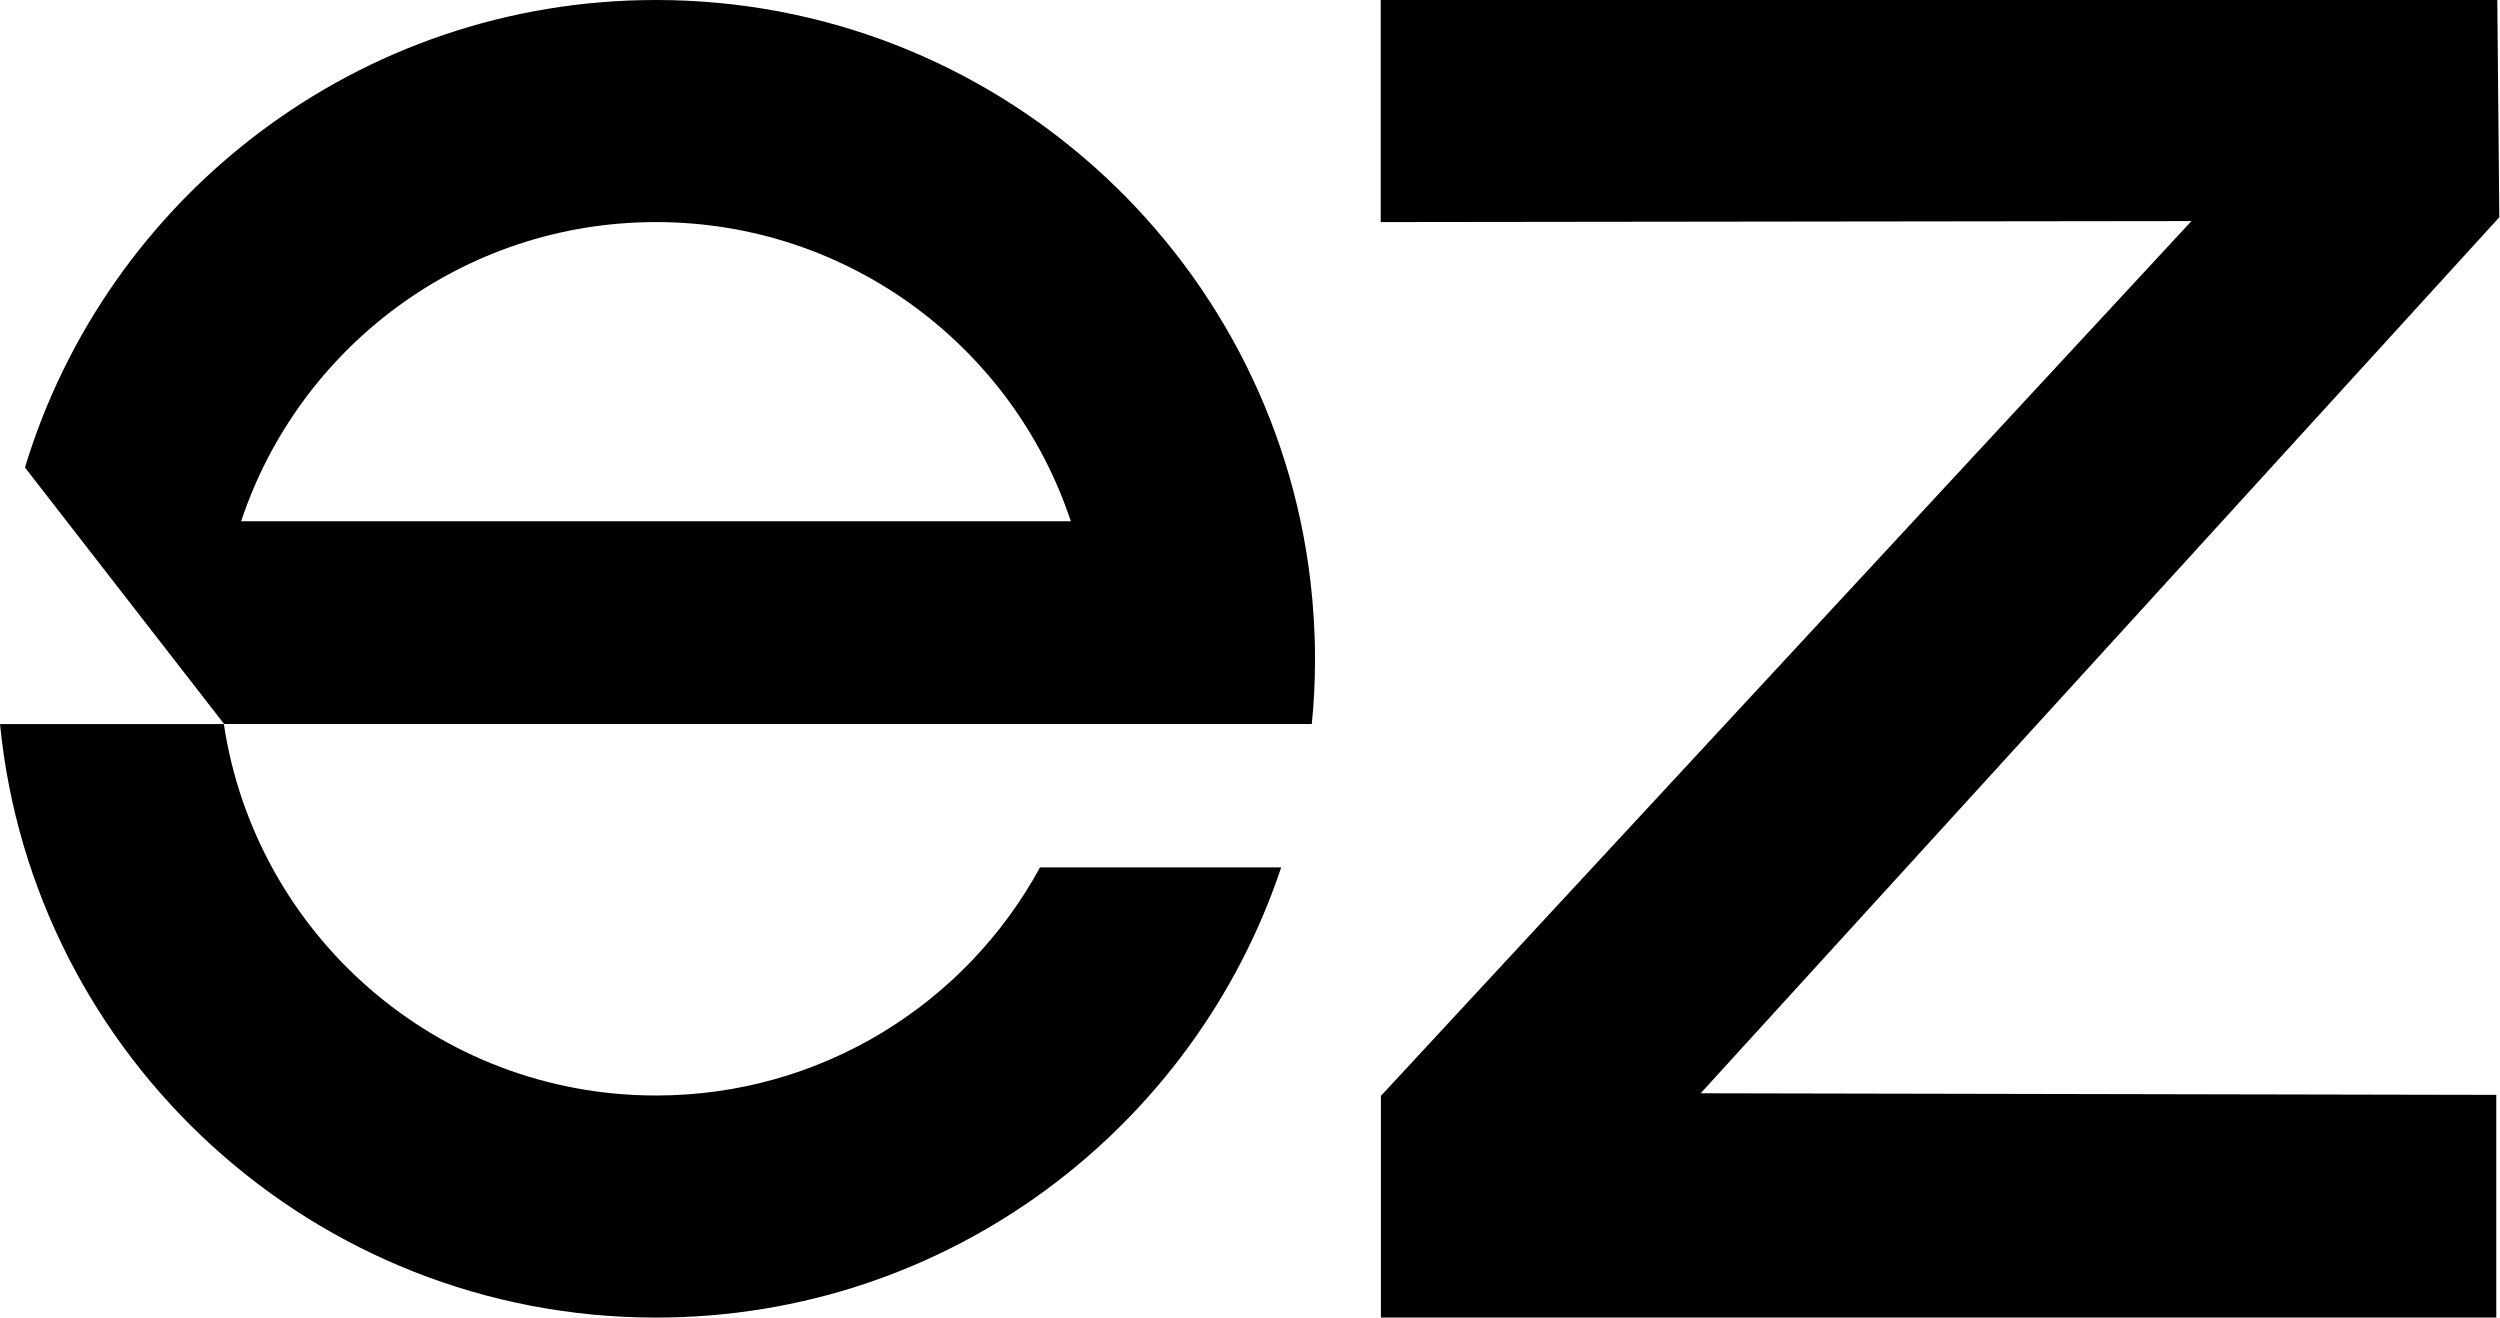
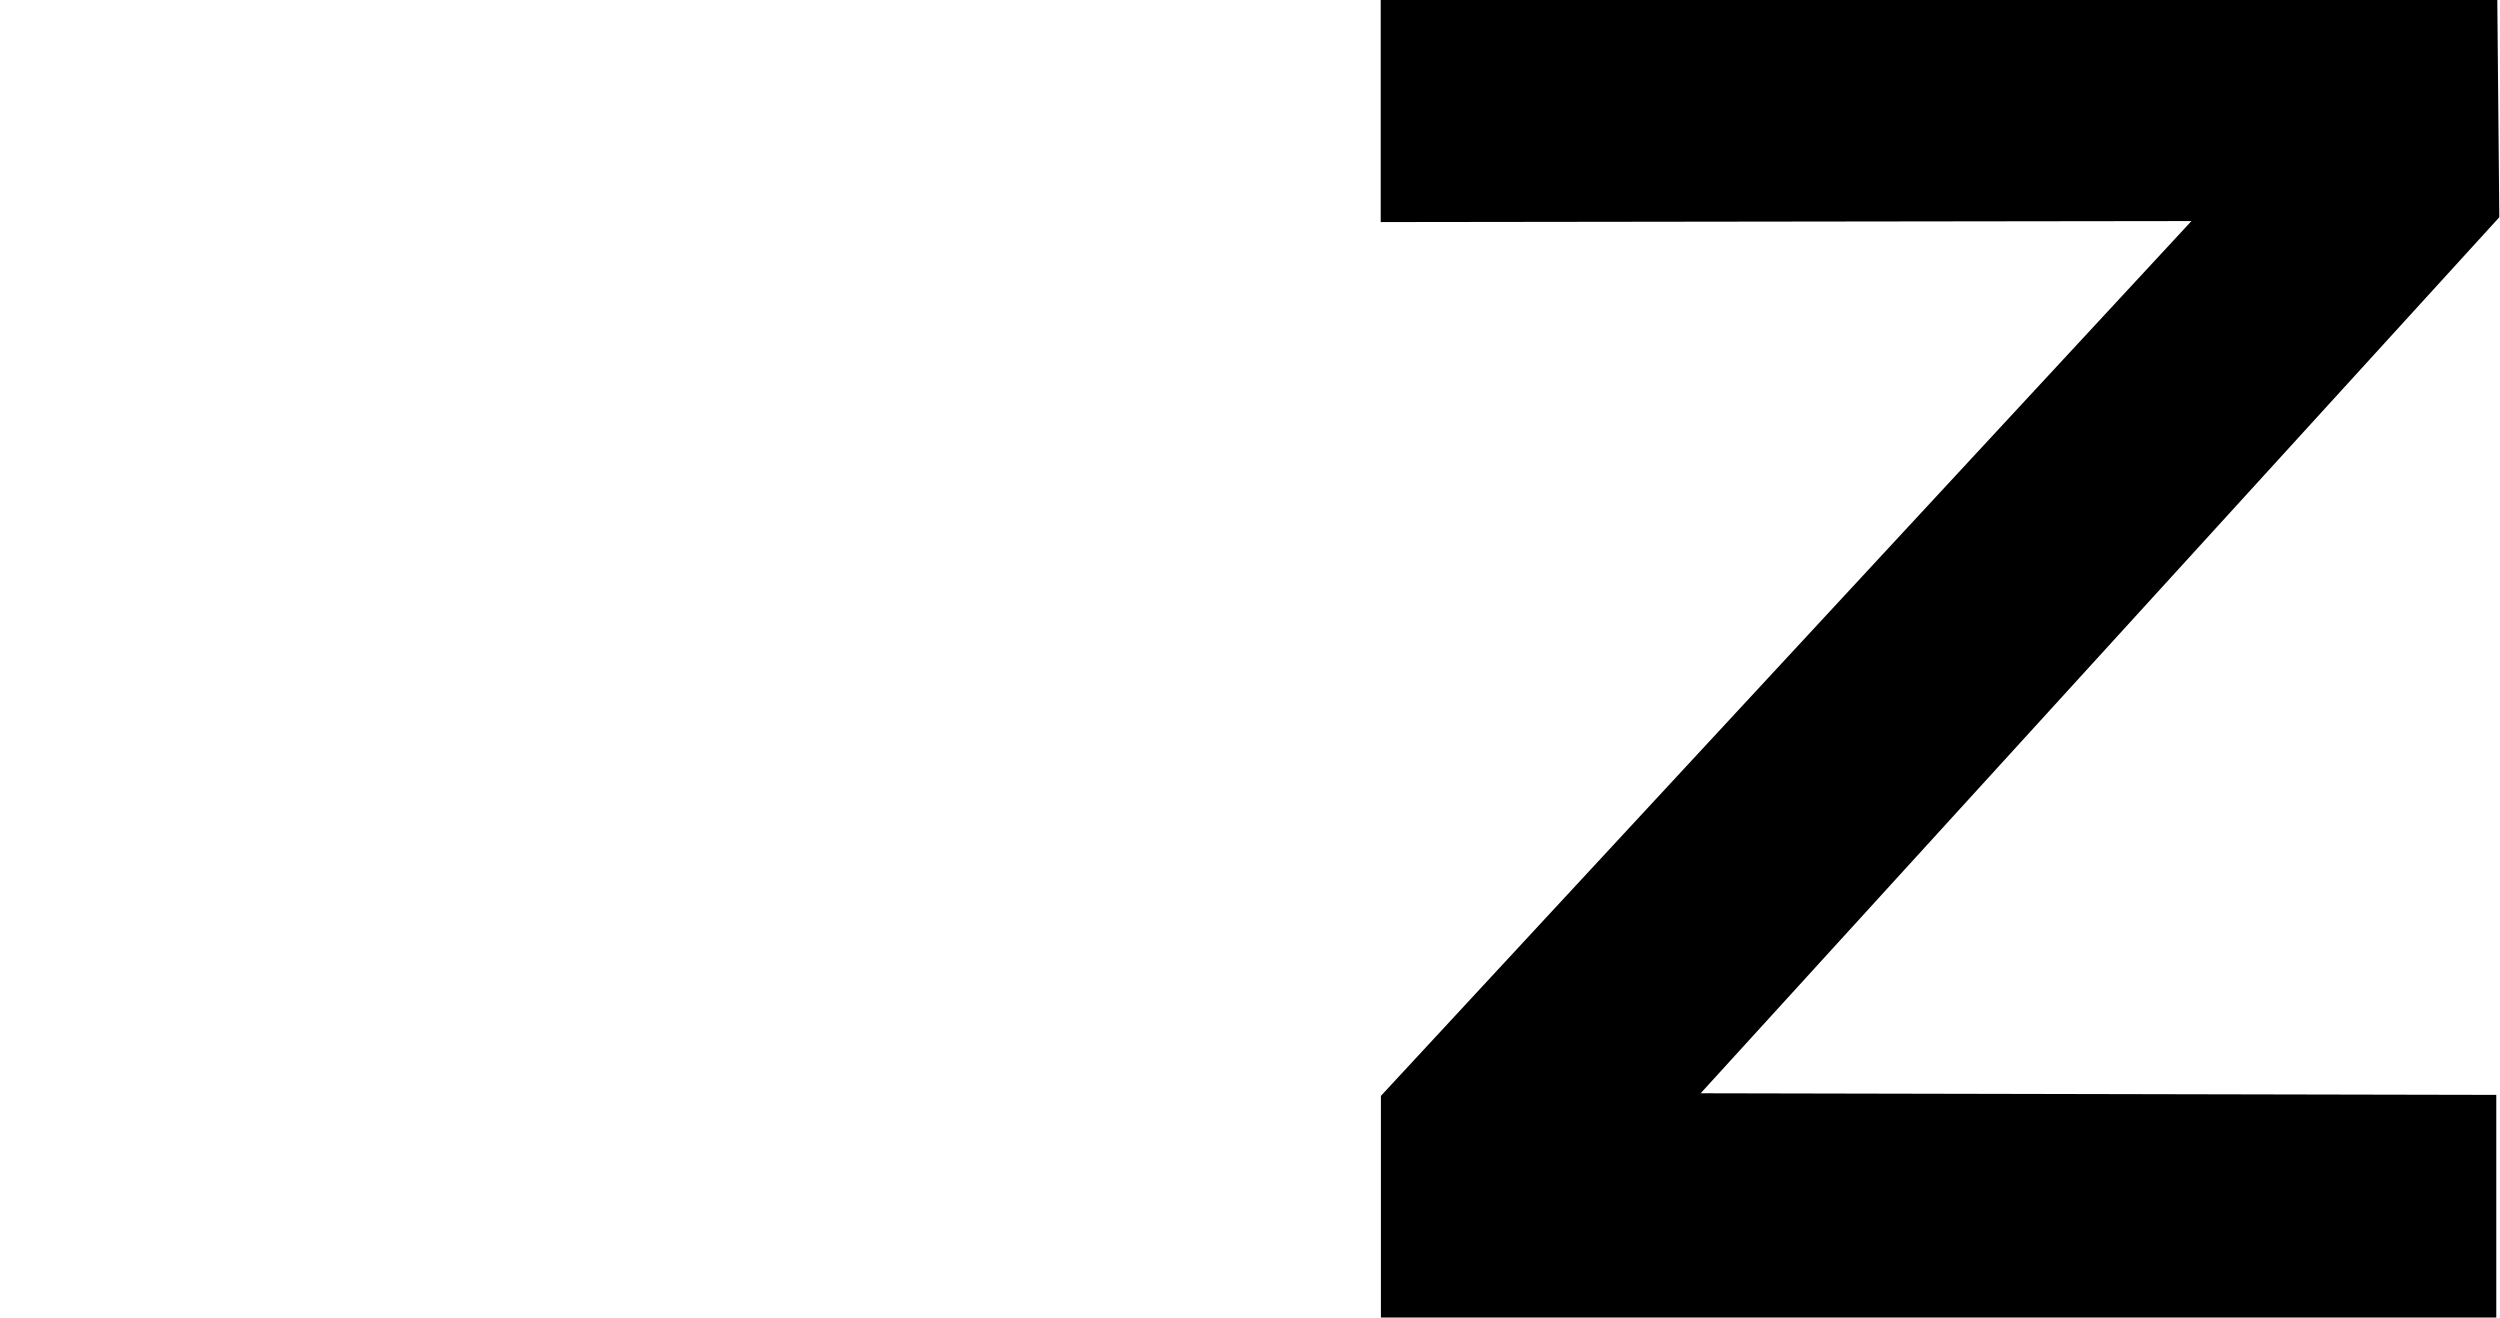
<svg xmlns="http://www.w3.org/2000/svg" width="2497" height="1316" viewBox="0 0 2497 1316" fill="none">
  <path d="M1379.25 1094.57L2188.82 220.805L1379.05 221.81V0H2494.3L2496.31 216.984L1698.61 1091.96L2493.29 1093.57V1315.98H1379.25V1094.77V1094.57Z" fill="black" />
-   <path d="M1279.65 866.347C1192.52 1127.57 946.004 1316 655.22 1316C313.524 1316 32.801 1055.98 0 723.166H223.572C255.166 933.111 436.277 1094.19 655.22 1094.19C820.836 1094.19 964.92 1002.09 1038.77 866.347H1279.65Z" fill="black" />
-   <path d="M1308.81 579.965C1270.17 253.383 992.469 0 655.199 0C357.976 0 106.835 196.673 24.932 466.948L223.551 722.744V723.146H1310.22C1312.43 701.83 1313.44 679.91 1313.44 657.991C1313.44 631.647 1311.83 605.504 1308.81 579.965ZM240.857 520.641C298.41 347.094 462.215 221.81 655.199 221.81C848.183 221.81 1011.99 347.094 1069.54 520.641H240.857Z" fill="black" />
</svg>